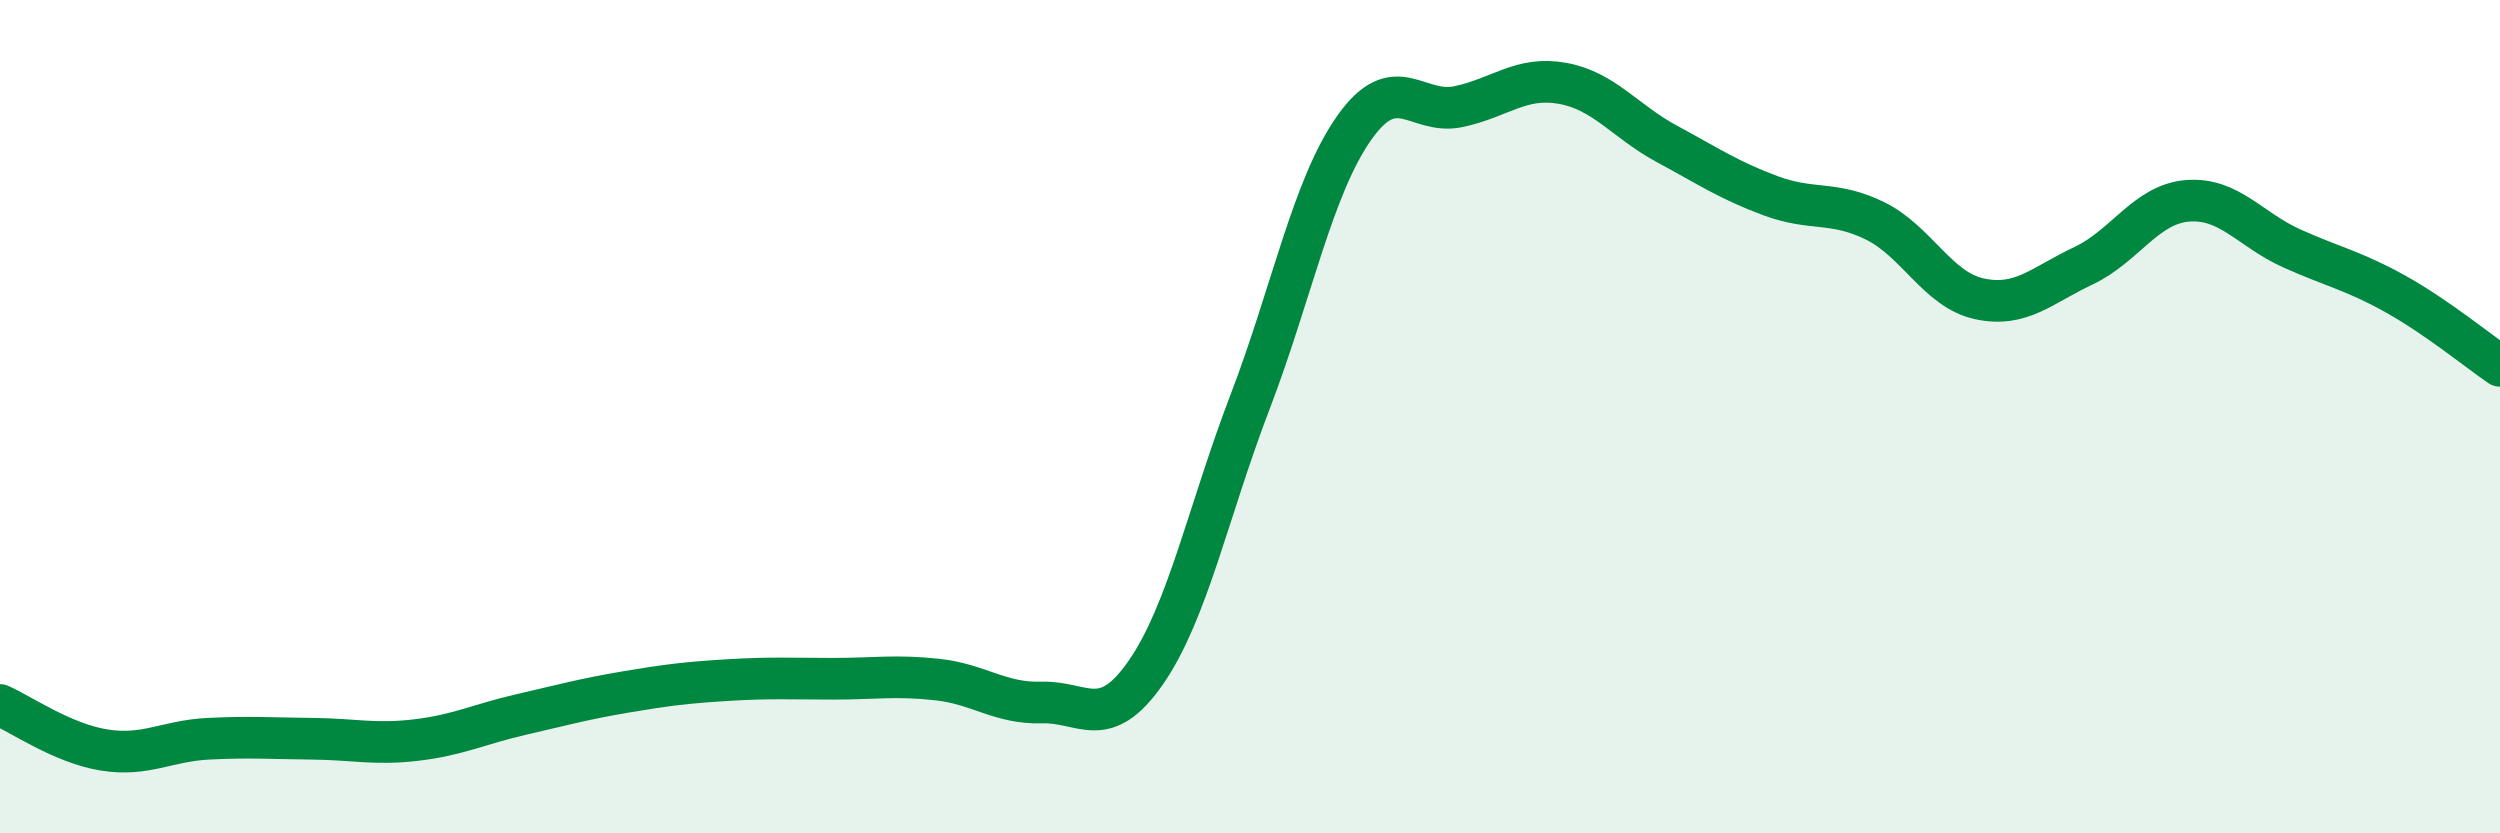
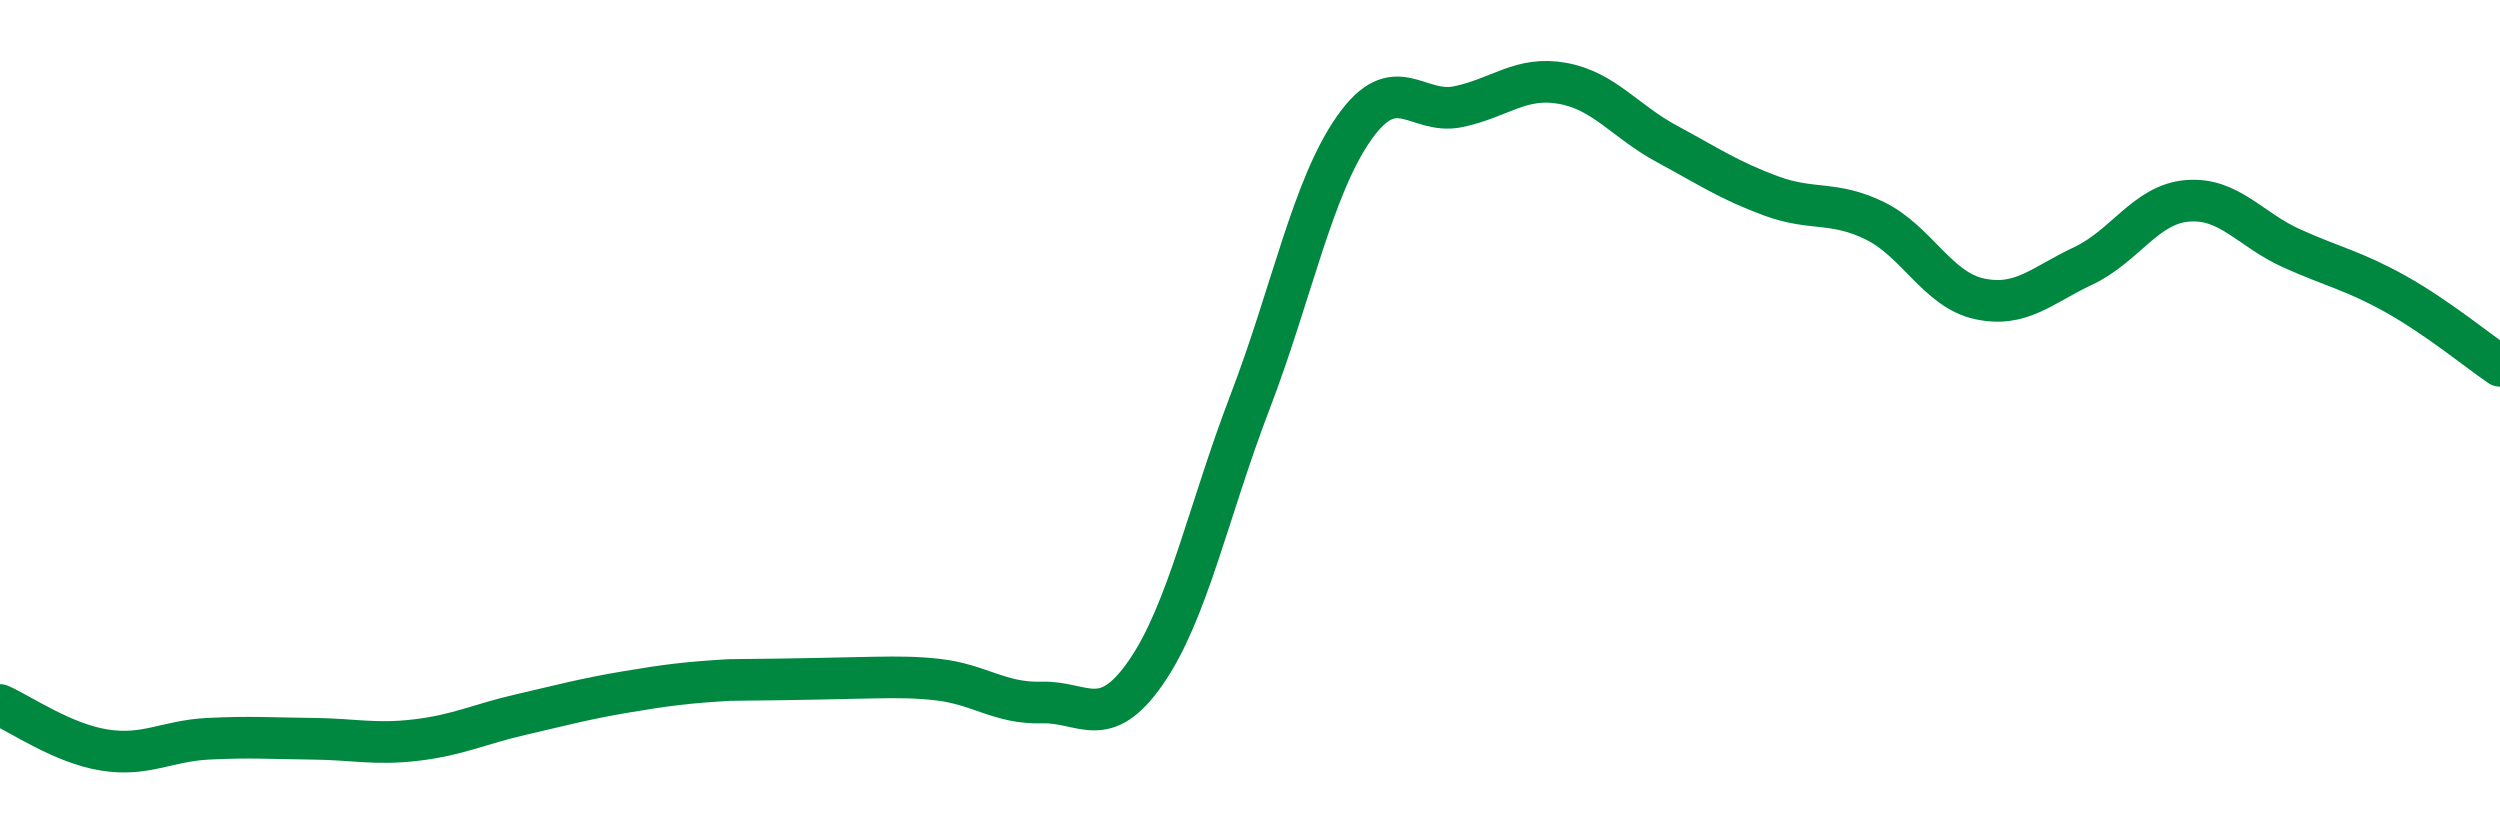
<svg xmlns="http://www.w3.org/2000/svg" width="60" height="20" viewBox="0 0 60 20">
-   <path d="M 0,16.92 C 0.5,17.14 1.5,17.84 2.5,18 C 3.5,18.16 4,17.78 5,17.73 C 6,17.68 6.5,17.72 7.5,17.73 C 8.5,17.74 9,17.88 10,17.76 C 11,17.64 11.5,17.38 12.5,17.15 C 13.5,16.92 14,16.78 15,16.61 C 16,16.44 16.5,16.38 17.5,16.32 C 18.5,16.26 19,16.29 20,16.29 C 21,16.29 21.5,16.2 22.5,16.31 C 23.5,16.42 24,16.89 25,16.86 C 26,16.83 26.5,17.58 27.5,16.14 C 28.5,14.7 29,12.26 30,9.65 C 31,7.04 31.5,4.49 32.5,3.07 C 33.5,1.65 34,2.77 35,2.56 C 36,2.35 36.5,1.82 37.5,2 C 38.5,2.18 39,2.91 40,3.45 C 41,3.99 41.5,4.33 42.5,4.7 C 43.5,5.07 44,4.81 45,5.3 C 46,5.79 46.5,6.95 47.5,7.17 C 48.5,7.39 49,6.85 50,6.38 C 51,5.91 51.5,4.9 52.5,4.82 C 53.5,4.74 54,5.51 55,5.96 C 56,6.41 56.5,6.5 57.5,7.06 C 58.5,7.62 59.5,8.44 60,8.78L60 20L0 20Z" fill="#008740" opacity="0.1" stroke-linecap="round" stroke-linejoin="round" />
-   <path d="M 0,16.92 C 0.5,17.14 1.5,17.84 2.5,18 C 3.5,18.16 4,17.78 5,17.73 C 6,17.68 6.5,17.72 7.5,17.73 C 8.5,17.74 9,17.88 10,17.76 C 11,17.64 11.5,17.38 12.5,17.15 C 13.5,16.92 14,16.78 15,16.61 C 16,16.44 16.5,16.38 17.5,16.32 C 18.5,16.26 19,16.29 20,16.29 C 21,16.29 21.5,16.2 22.5,16.31 C 23.5,16.42 24,16.89 25,16.86 C 26,16.83 26.5,17.58 27.5,16.14 C 28.5,14.7 29,12.26 30,9.65 C 31,7.04 31.5,4.49 32.5,3.07 C 33.5,1.65 34,2.77 35,2.56 C 36,2.35 36.5,1.82 37.5,2 C 38.5,2.18 39,2.91 40,3.45 C 41,3.99 41.5,4.33 42.5,4.7 C 43.5,5.07 44,4.81 45,5.3 C 46,5.79 46.5,6.95 47.5,7.17 C 48.5,7.39 49,6.85 50,6.38 C 51,5.91 51.5,4.9 52.5,4.82 C 53.5,4.74 54,5.51 55,5.96 C 56,6.41 56.5,6.5 57.5,7.06 C 58.5,7.62 59.5,8.44 60,8.78" stroke="#008740" stroke-width="1" fill="none" stroke-linecap="round" stroke-linejoin="round" />
+   <path d="M 0,16.92 C 0.5,17.14 1.5,17.84 2.5,18 C 3.5,18.16 4,17.78 5,17.73 C 6,17.68 6.5,17.72 7.5,17.73 C 8.5,17.74 9,17.88 10,17.76 C 11,17.64 11.5,17.38 12.5,17.15 C 13.5,16.92 14,16.78 15,16.61 C 16,16.44 16.5,16.38 17.5,16.32 C 21,16.29 21.5,16.2 22.5,16.31 C 23.5,16.42 24,16.89 25,16.86 C 26,16.83 26.5,17.58 27.5,16.14 C 28.5,14.7 29,12.26 30,9.65 C 31,7.04 31.5,4.49 32.5,3.07 C 33.5,1.65 34,2.77 35,2.56 C 36,2.35 36.5,1.82 37.5,2 C 38.5,2.18 39,2.91 40,3.45 C 41,3.99 41.5,4.33 42.5,4.7 C 43.5,5.07 44,4.81 45,5.3 C 46,5.79 46.5,6.95 47.5,7.17 C 48.5,7.39 49,6.85 50,6.38 C 51,5.91 51.5,4.9 52.5,4.82 C 53.5,4.74 54,5.51 55,5.96 C 56,6.41 56.5,6.5 57.5,7.06 C 58.5,7.62 59.5,8.44 60,8.78" stroke="#008740" stroke-width="1" fill="none" stroke-linecap="round" stroke-linejoin="round" />
</svg>